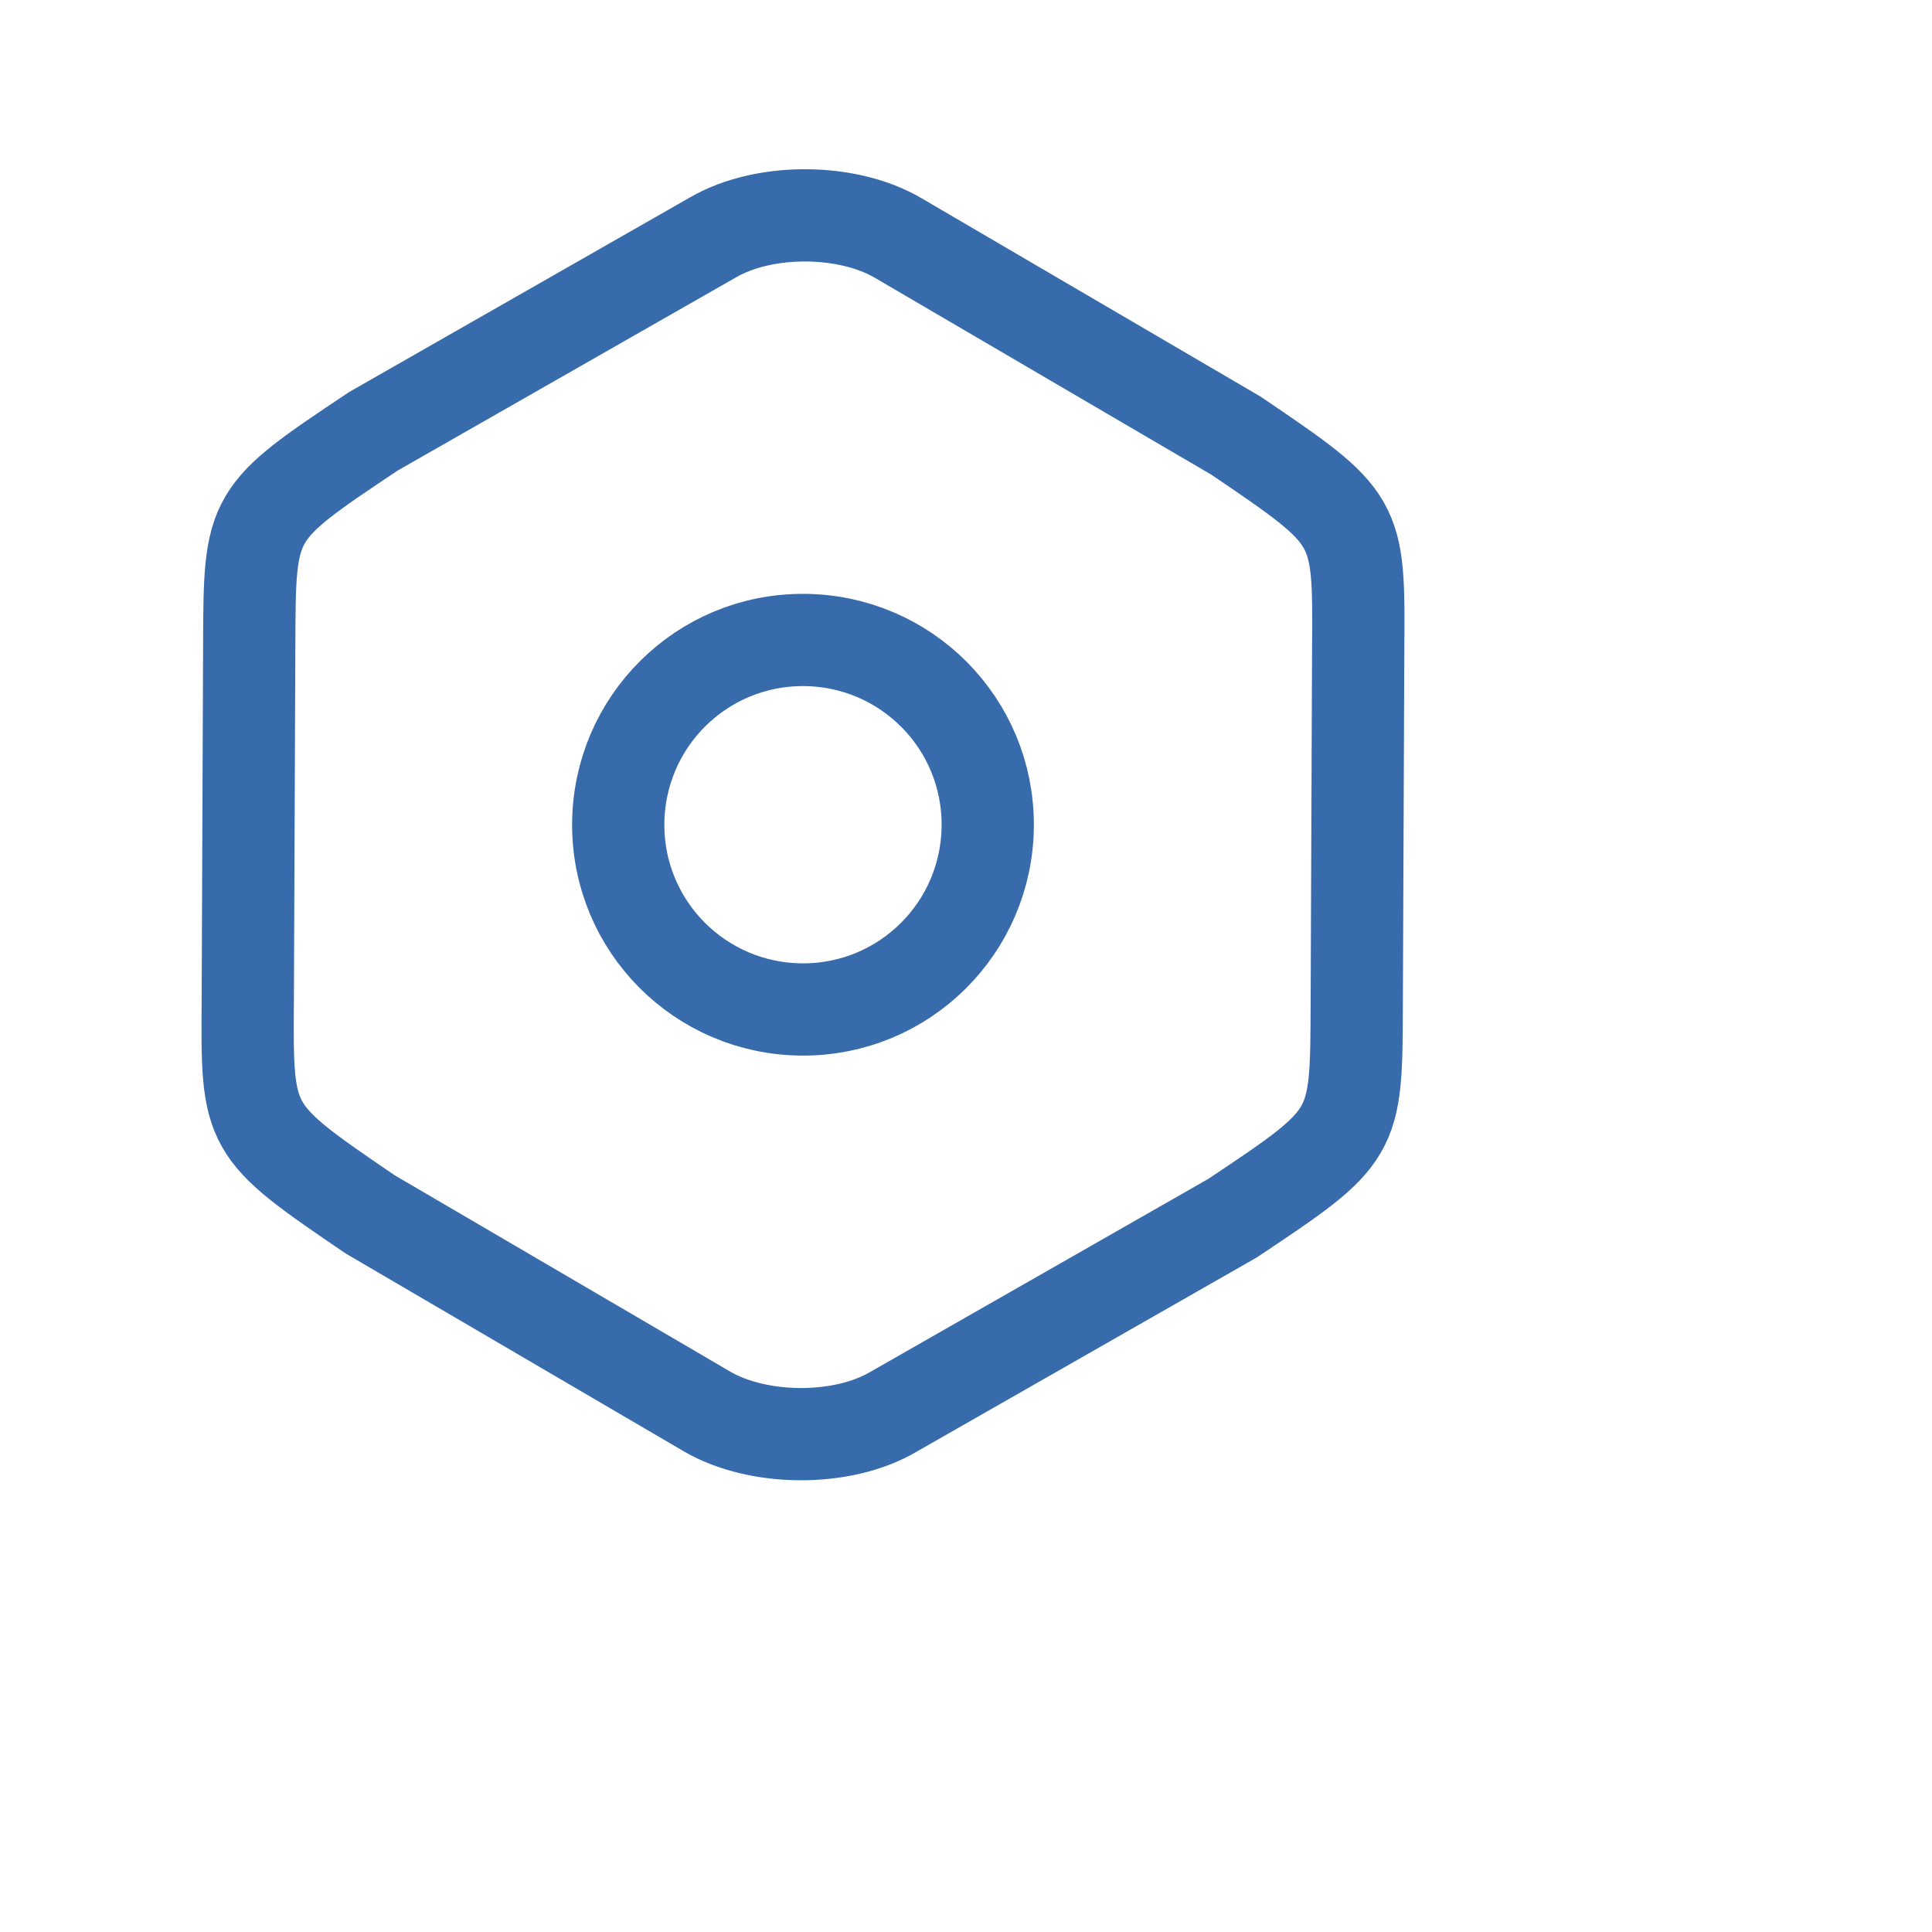
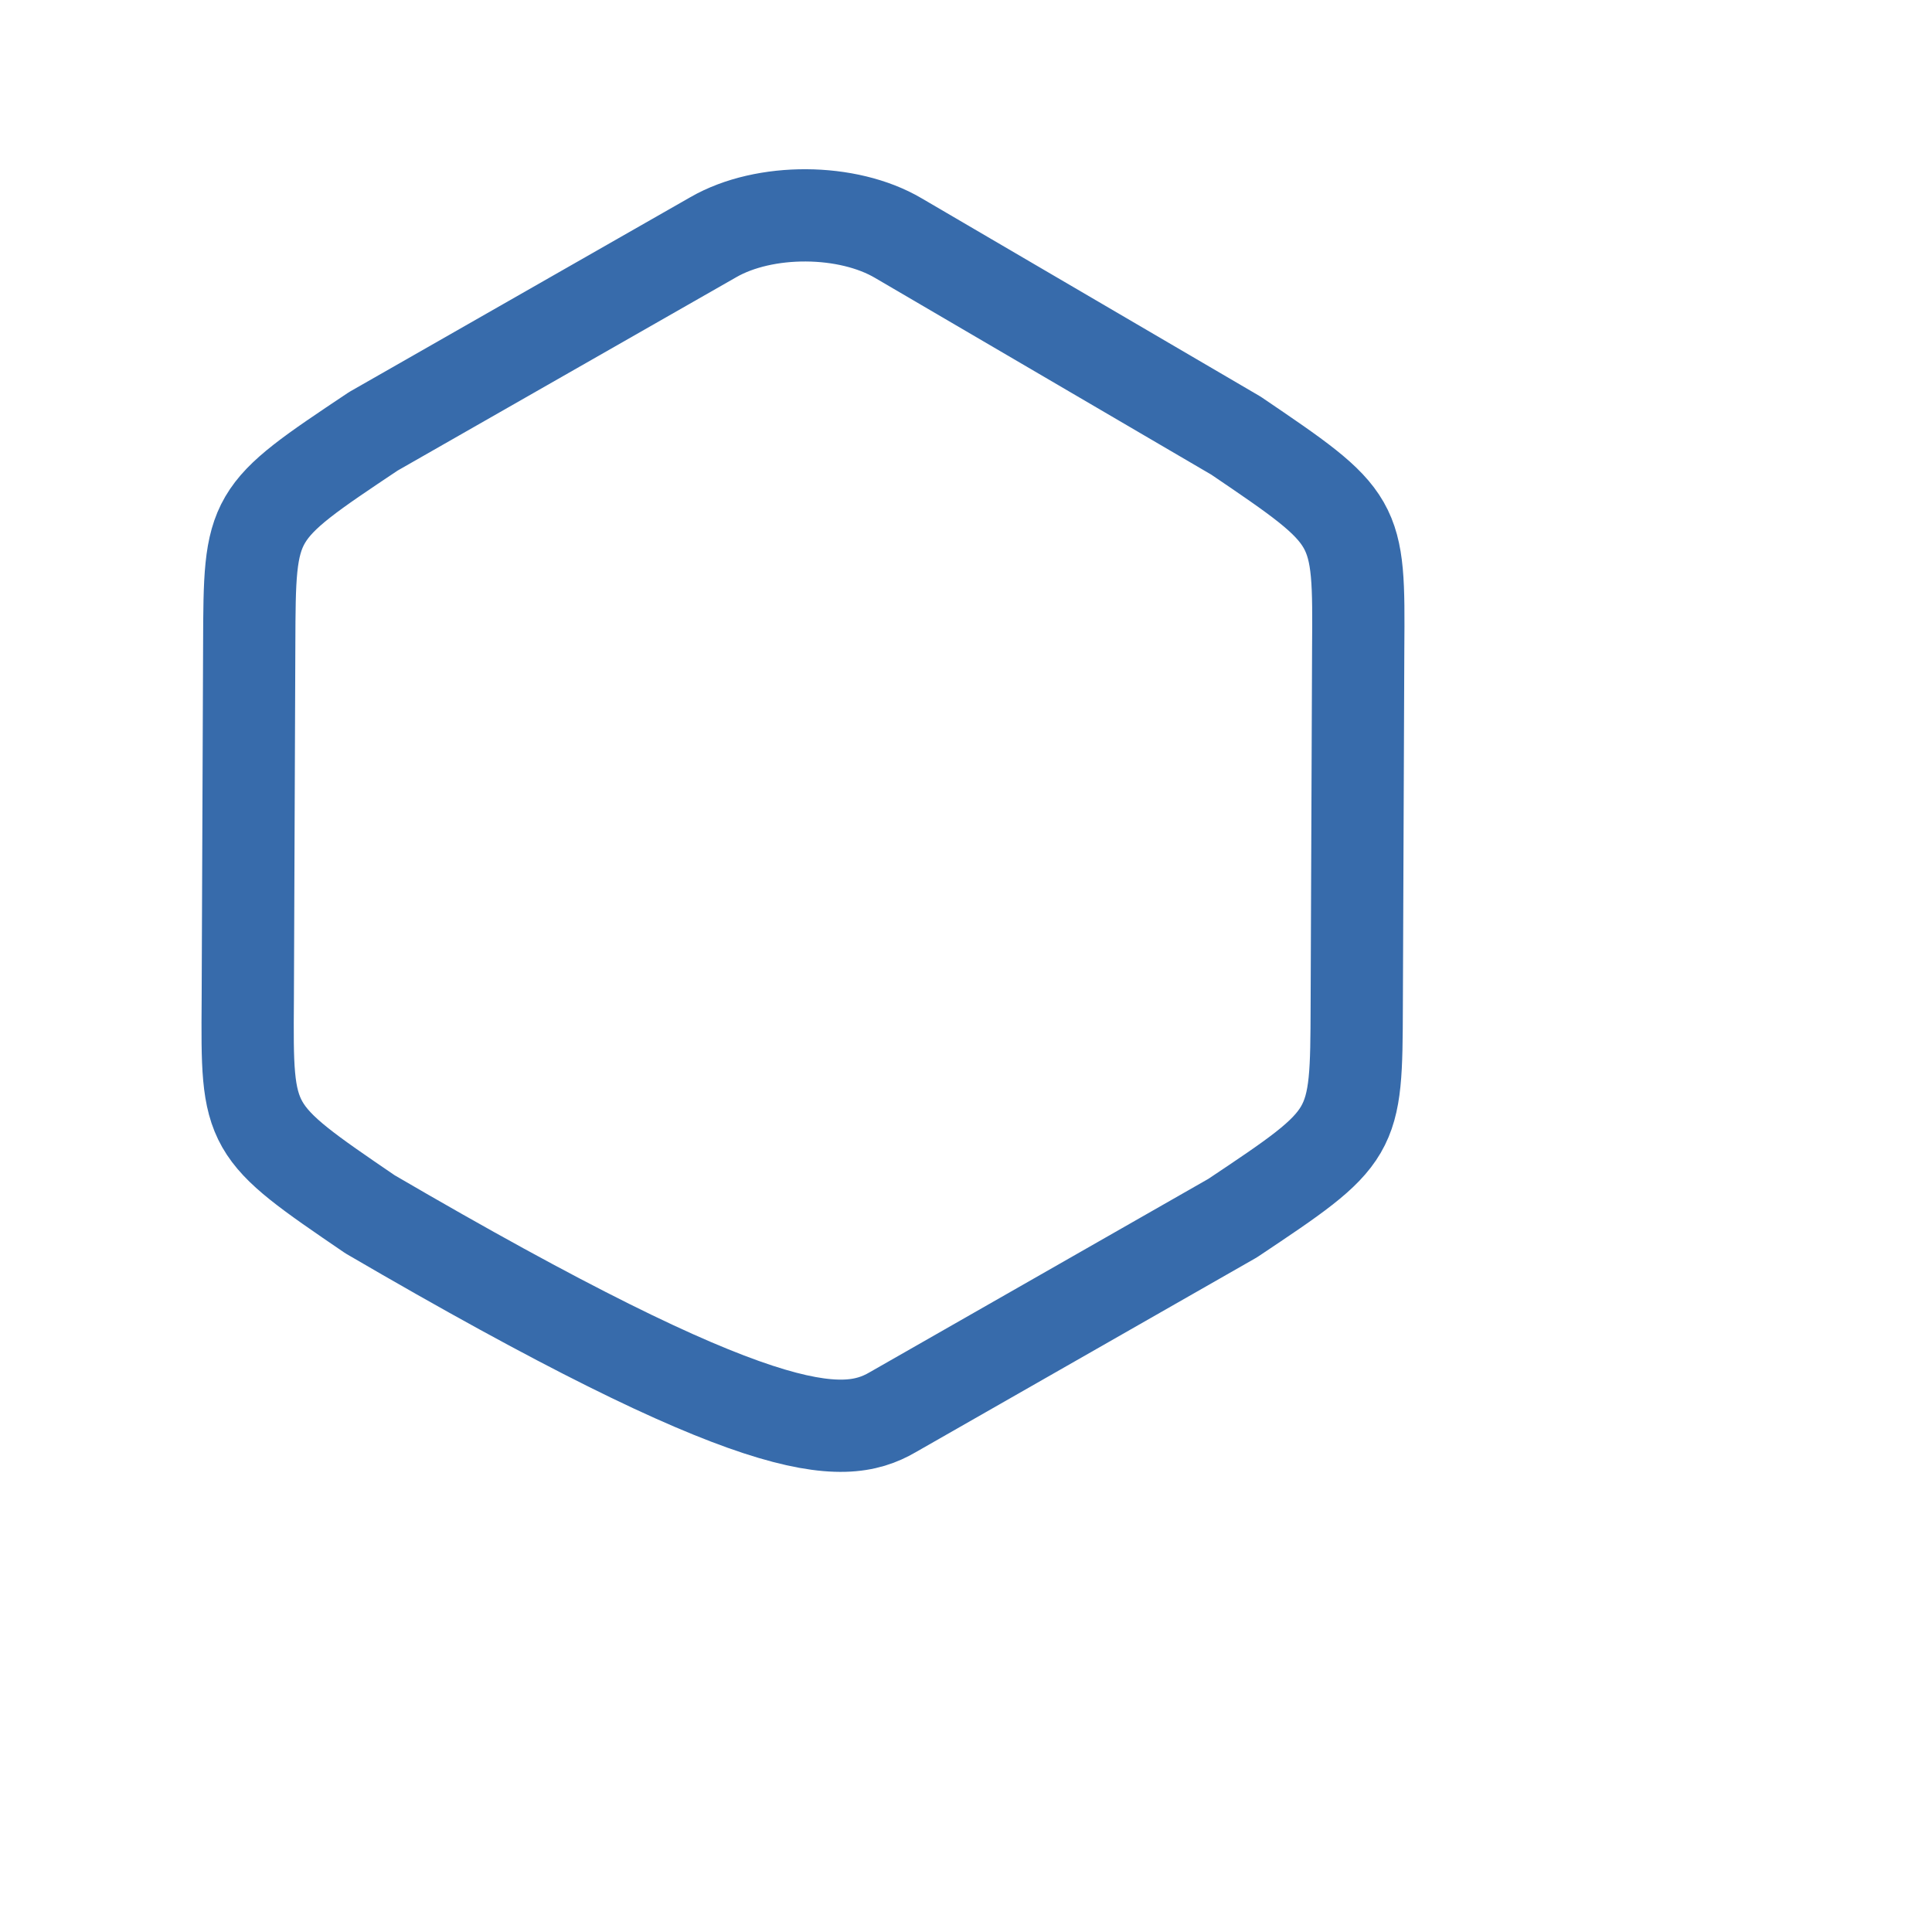
<svg xmlns="http://www.w3.org/2000/svg" width="4" height="4" viewBox="0 0 4 4" fill="none">
-   <path d="M0.516 1.333L0.513 2.07C0.511 2.34 0.511 2.34 0.766 2.514L1.465 2.923C1.571 2.984 1.743 2.985 1.848 2.924L2.552 2.522C2.808 2.351 2.808 2.351 2.809 2.082L2.812 1.344C2.814 1.075 2.814 1.075 2.559 0.902L1.86 0.493C1.755 0.431 1.583 0.43 1.477 0.491L0.773 0.893C0.517 1.064 0.517 1.064 0.516 1.333Z" stroke="#376BAB" stroke-width="0.191" stroke-linecap="round" stroke-linejoin="round" />
-   <path d="M1.661 2.09C1.872 2.091 2.044 1.921 2.045 1.709C2.046 1.498 1.876 1.326 1.664 1.325C1.453 1.324 1.281 1.494 1.28 1.706C1.279 1.917 1.449 2.089 1.661 2.09Z" stroke="#376BAB" stroke-width="0.191" stroke-linecap="round" stroke-linejoin="round" />
+   <path d="M0.516 1.333L0.513 2.07C0.511 2.34 0.511 2.34 0.766 2.514C1.571 2.984 1.743 2.985 1.848 2.924L2.552 2.522C2.808 2.351 2.808 2.351 2.809 2.082L2.812 1.344C2.814 1.075 2.814 1.075 2.559 0.902L1.86 0.493C1.755 0.431 1.583 0.43 1.477 0.491L0.773 0.893C0.517 1.064 0.517 1.064 0.516 1.333Z" stroke="#376BAB" stroke-width="0.191" stroke-linecap="round" stroke-linejoin="round" />
</svg>